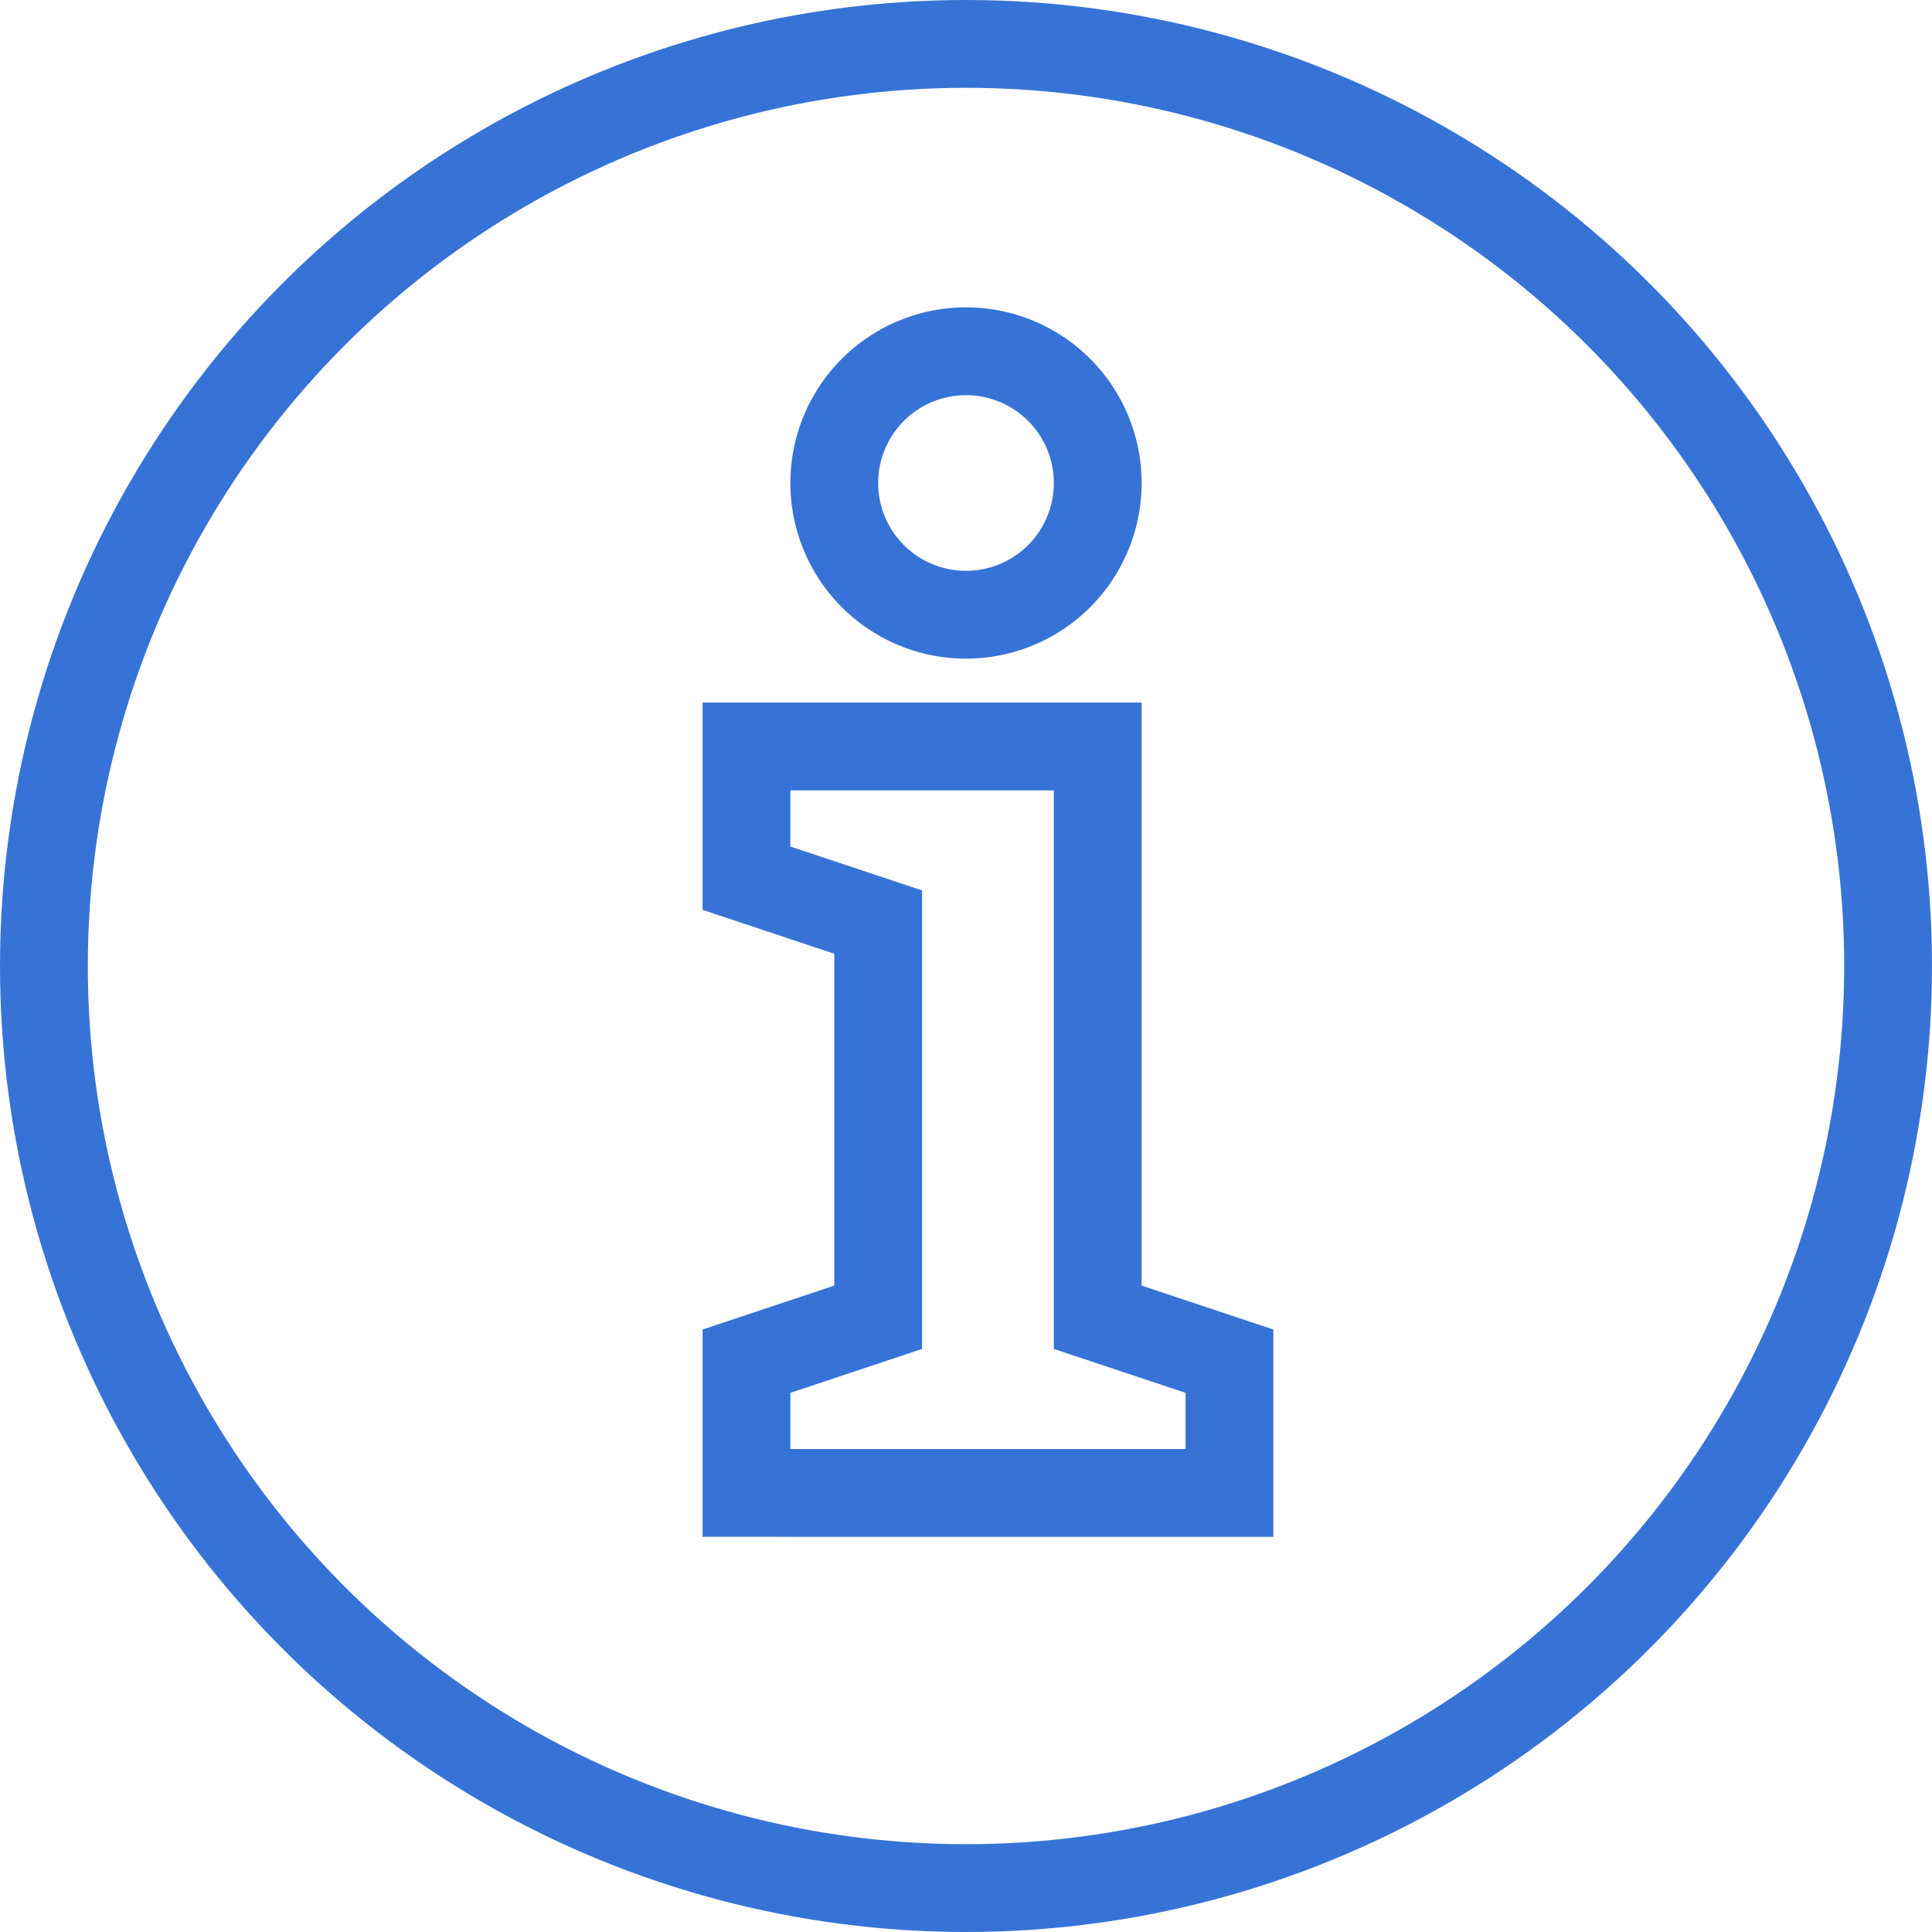
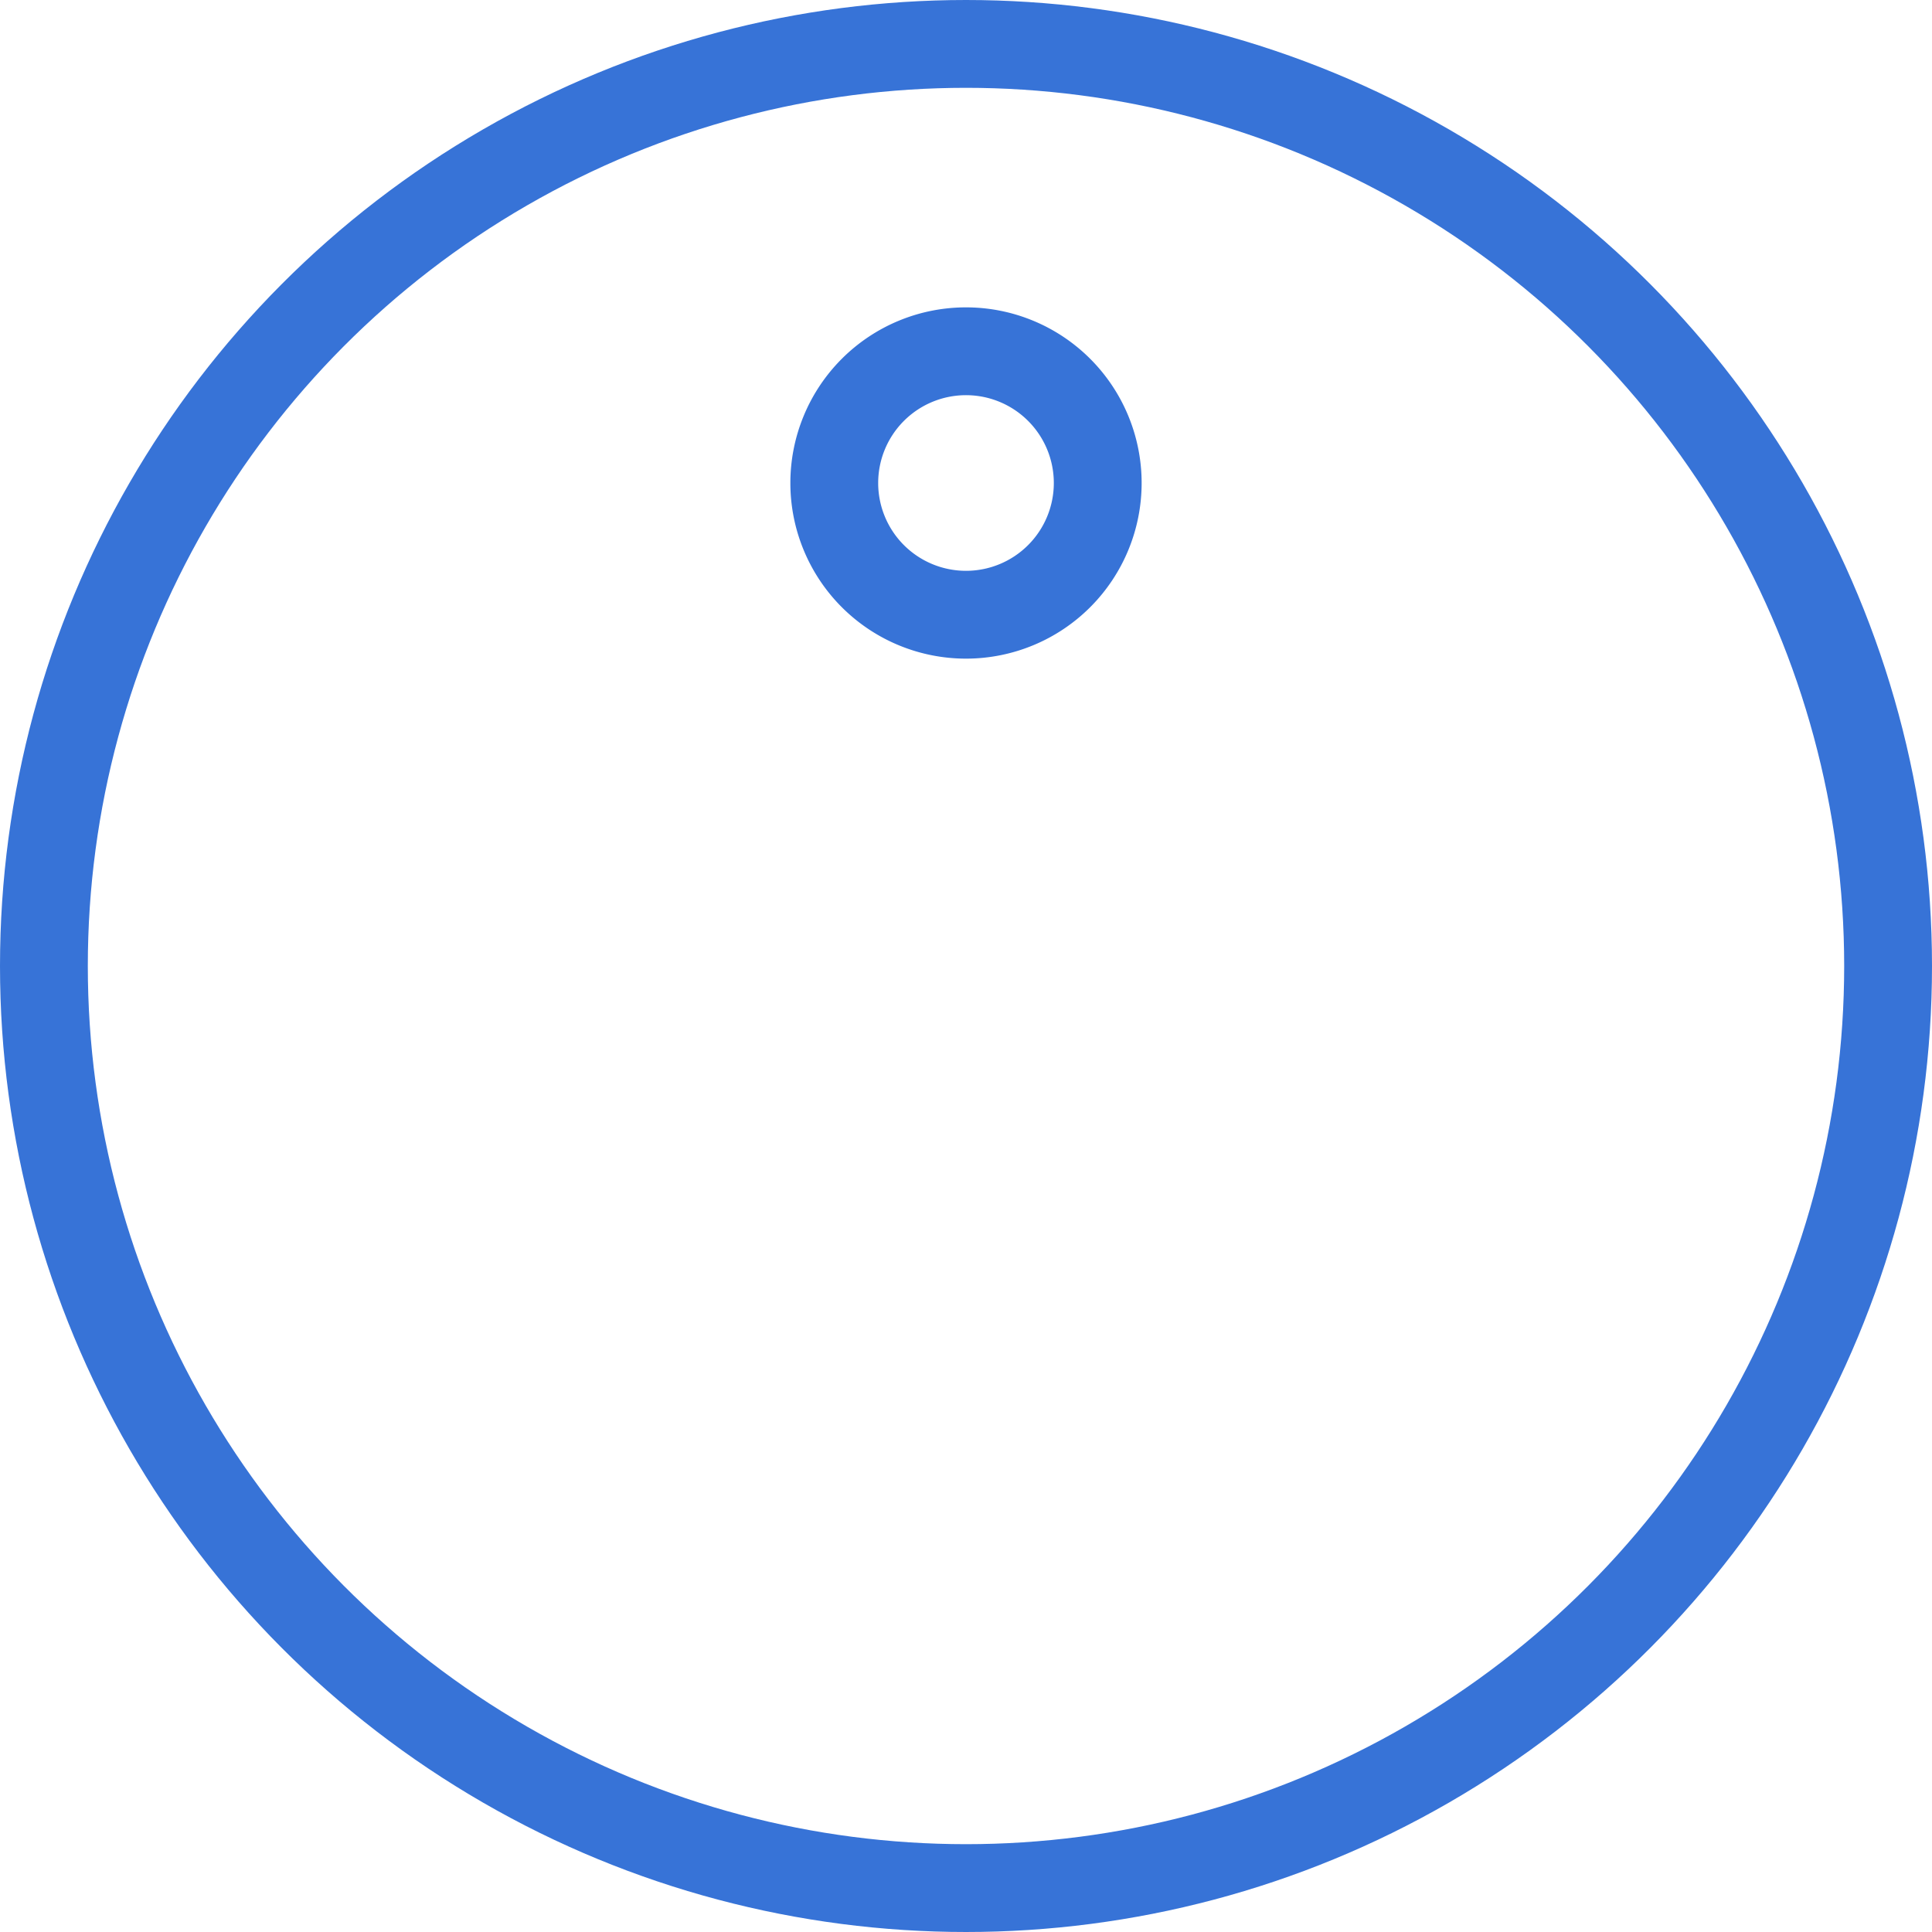
<svg xmlns="http://www.w3.org/2000/svg" viewBox="0 0 44 44">
  <g fill="none" stroke="#3773d7" stroke-miterlimit="10" stroke-width="2">
    <circle cx="22" cy="22" r="21" />
-     <path d="m17 34v-3l3-1v-9l-3-1v-3h8v13l3 1v3z" />
    <path d="m19 11a3 3 0 1 0 3-3 3 3 0 0 0 -3 3z" />
  </g>
</svg>